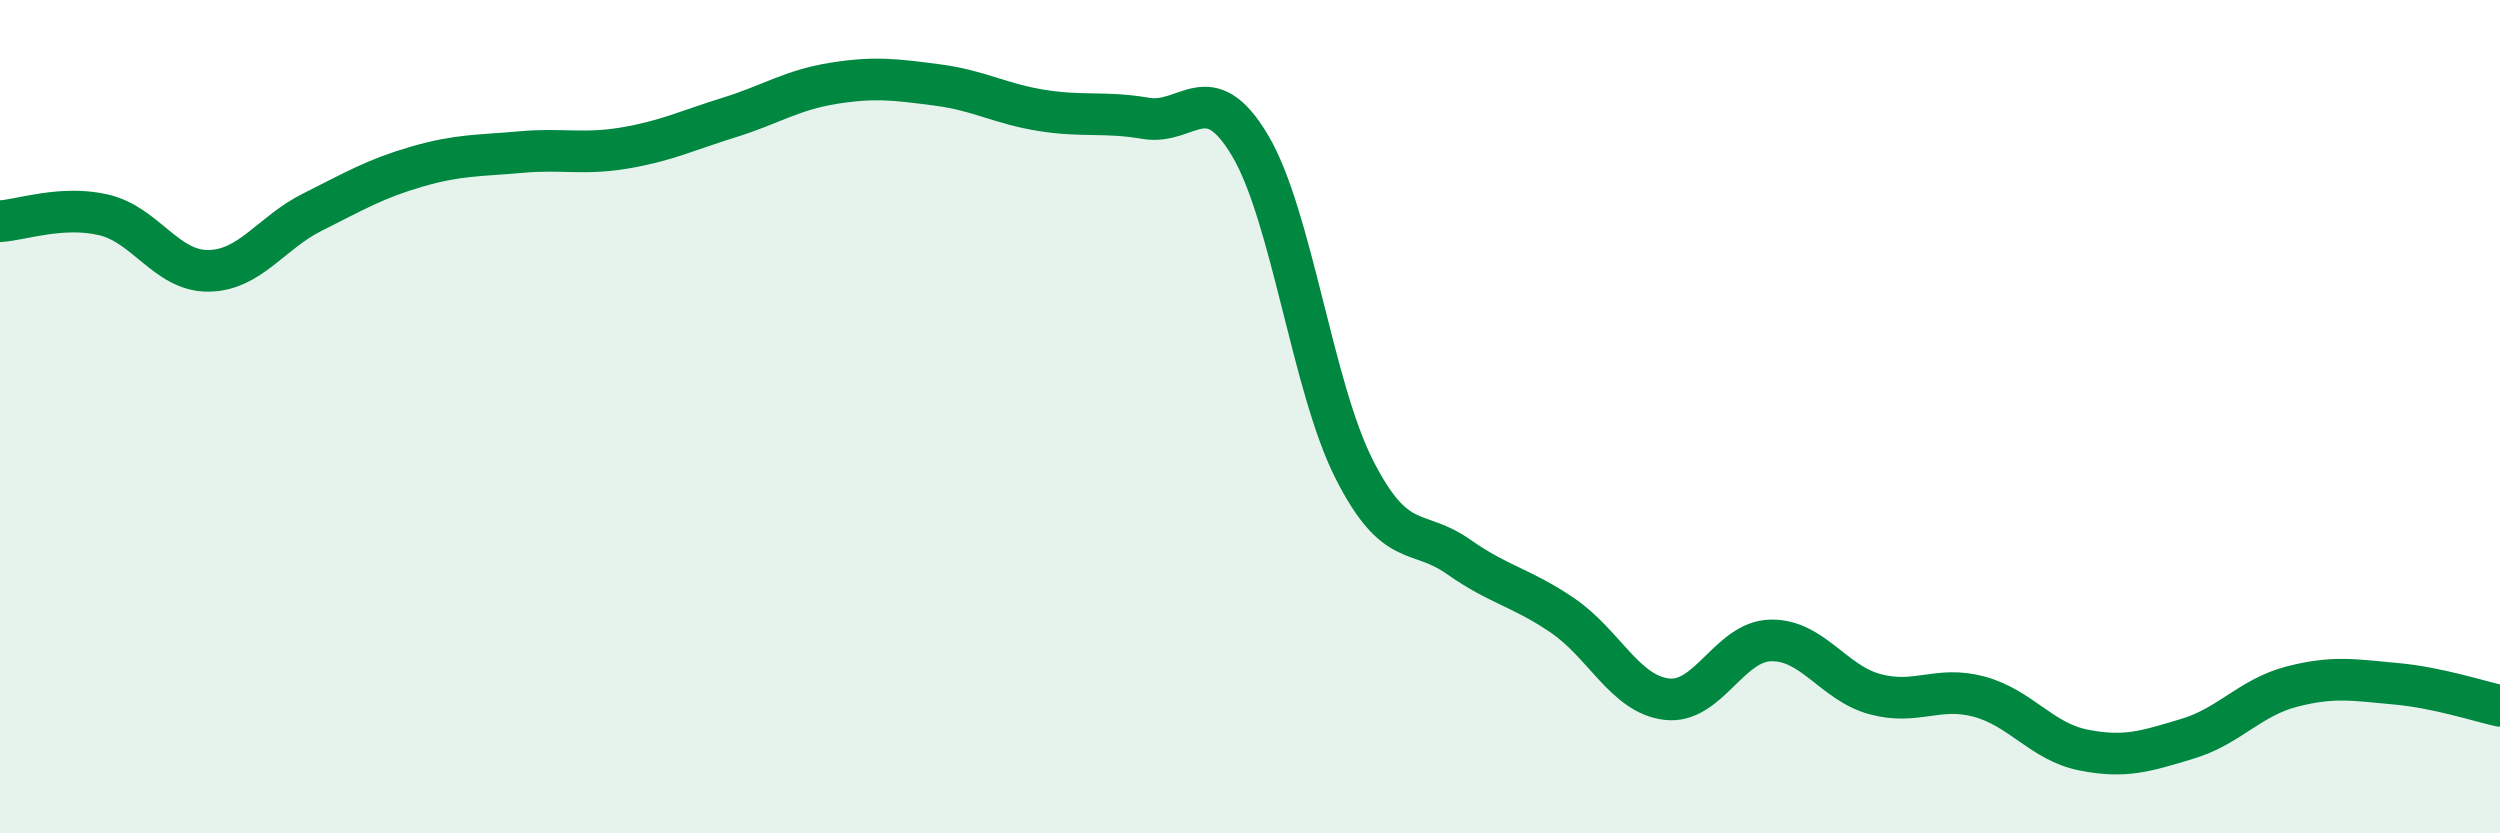
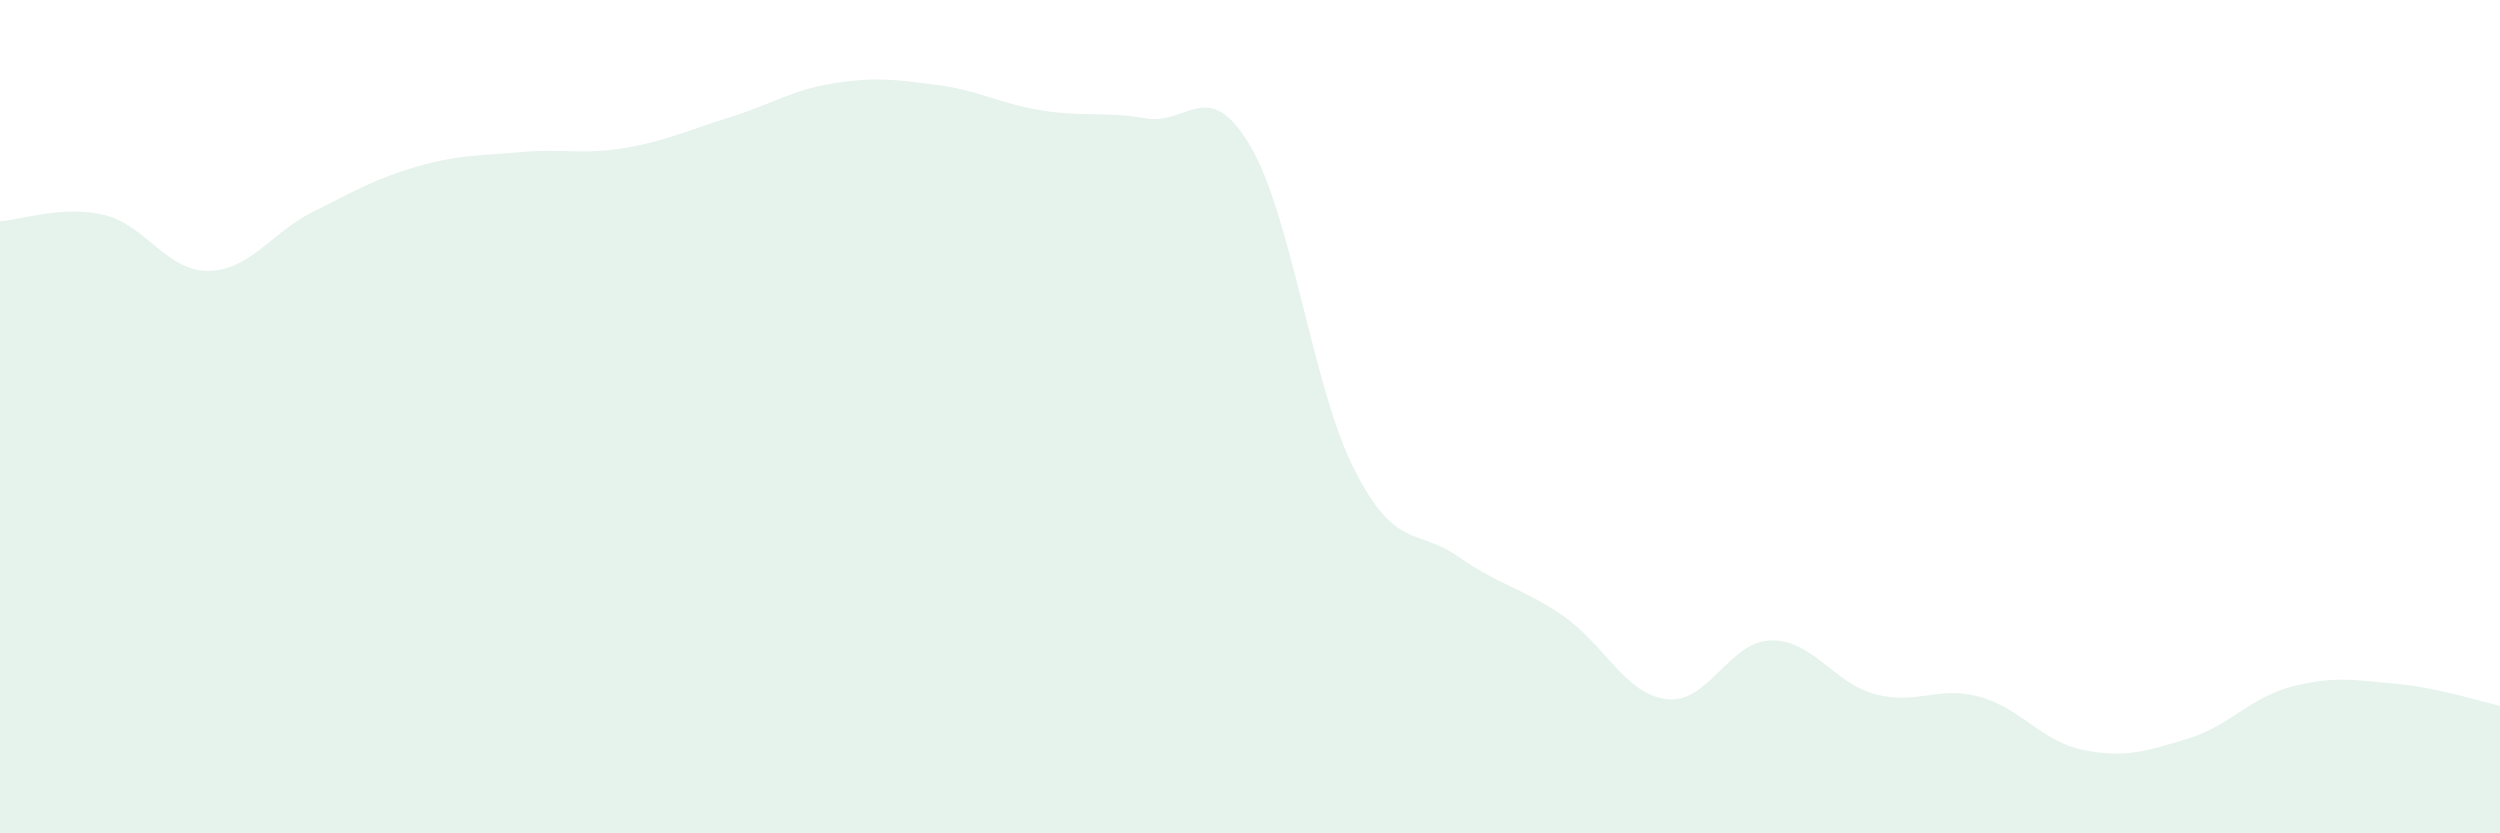
<svg xmlns="http://www.w3.org/2000/svg" width="60" height="20" viewBox="0 0 60 20">
  <path d="M 0,5.31 C 0.5,5.28 1.5,4.92 2.5,5.16 C 3.5,5.4 4,6.51 5,6.5 C 6,6.49 6.5,5.59 7.5,5.09 C 8.5,4.59 9,4.29 10,4 C 11,3.71 11.5,3.74 12.5,3.65 C 13.5,3.56 14,3.72 15,3.55 C 16,3.38 16.5,3.13 17.5,2.82 C 18.5,2.51 19,2.16 20,2 C 21,1.84 21.5,1.91 22.5,2.04 C 23.5,2.17 24,2.49 25,2.65 C 26,2.81 26.5,2.67 27.5,2.84 C 28.5,3.01 29,1.81 30,3.49 C 31,5.17 31.5,9.29 32.5,11.26 C 33.5,13.23 34,12.66 35,13.36 C 36,14.06 36.5,14.09 37.5,14.77 C 38.5,15.45 39,16.66 40,16.78 C 41,16.9 41.5,15.39 42.5,15.37 C 43.5,15.35 44,16.39 45,16.66 C 46,16.93 46.5,16.45 47.5,16.72 C 48.5,16.99 49,17.8 50,18 C 51,18.2 51.5,18.03 52.5,17.73 C 53.5,17.43 54,16.74 55,16.48 C 56,16.22 56.5,16.32 57.5,16.41 C 58.5,16.5 59.5,16.83 60,16.94L60 20L0 20Z" fill="#008740" opacity="0.1" stroke-linecap="round" stroke-linejoin="round" />
-   <path d="M 0,5.31 C 0.5,5.28 1.5,4.92 2.5,5.16 C 3.5,5.4 4,6.51 5,6.5 C 6,6.49 6.5,5.59 7.5,5.09 C 8.5,4.59 9,4.29 10,4 C 11,3.71 11.5,3.74 12.5,3.65 C 13.5,3.56 14,3.72 15,3.55 C 16,3.38 16.5,3.13 17.5,2.82 C 18.5,2.51 19,2.16 20,2 C 21,1.84 21.5,1.91 22.5,2.04 C 23.5,2.17 24,2.49 25,2.65 C 26,2.81 26.5,2.67 27.5,2.84 C 28.5,3.01 29,1.81 30,3.49 C 31,5.17 31.5,9.29 32.5,11.26 C 33.5,13.23 34,12.66 35,13.36 C 36,14.06 36.5,14.09 37.5,14.77 C 38.5,15.45 39,16.66 40,16.78 C 41,16.9 41.5,15.39 42.5,15.37 C 43.5,15.35 44,16.39 45,16.66 C 46,16.93 46.5,16.45 47.5,16.72 C 48.5,16.99 49,17.8 50,18 C 51,18.2 51.5,18.03 52.5,17.73 C 53.5,17.43 54,16.74 55,16.48 C 56,16.22 56.5,16.32 57.5,16.41 C 58.5,16.5 59.5,16.83 60,16.94" stroke="#008740" stroke-width="1" fill="none" stroke-linecap="round" stroke-linejoin="round" />
</svg>